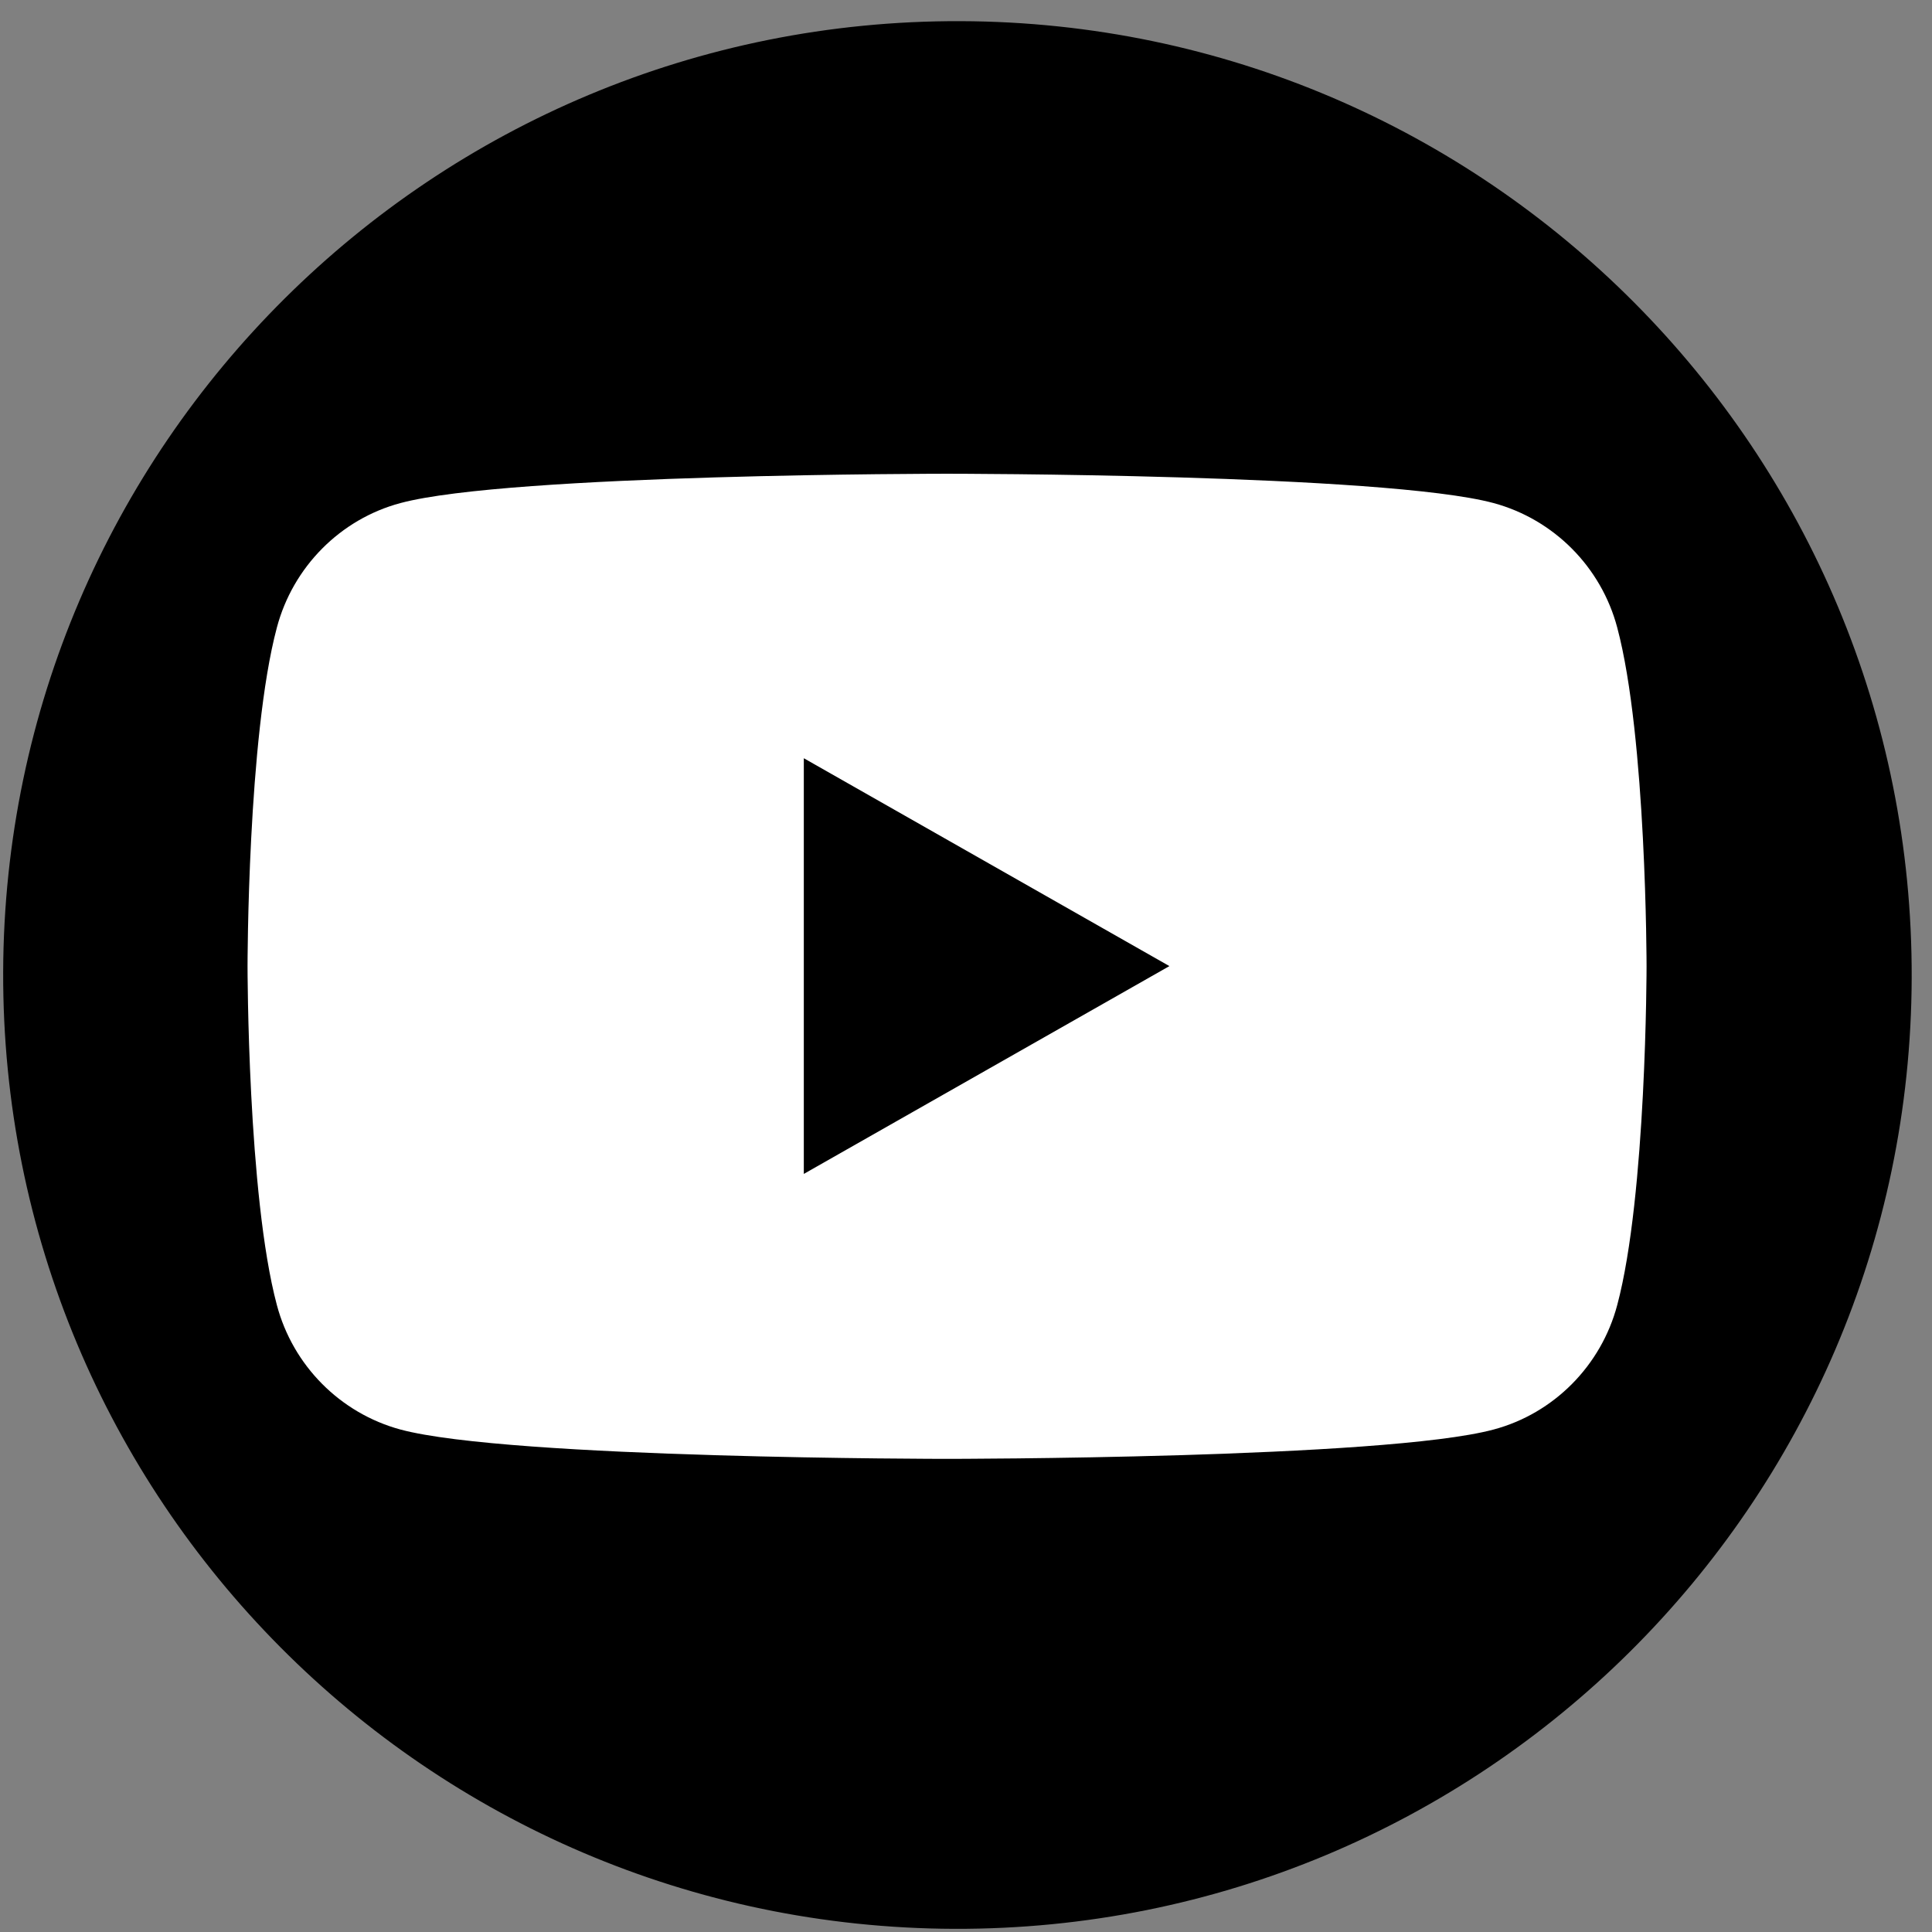
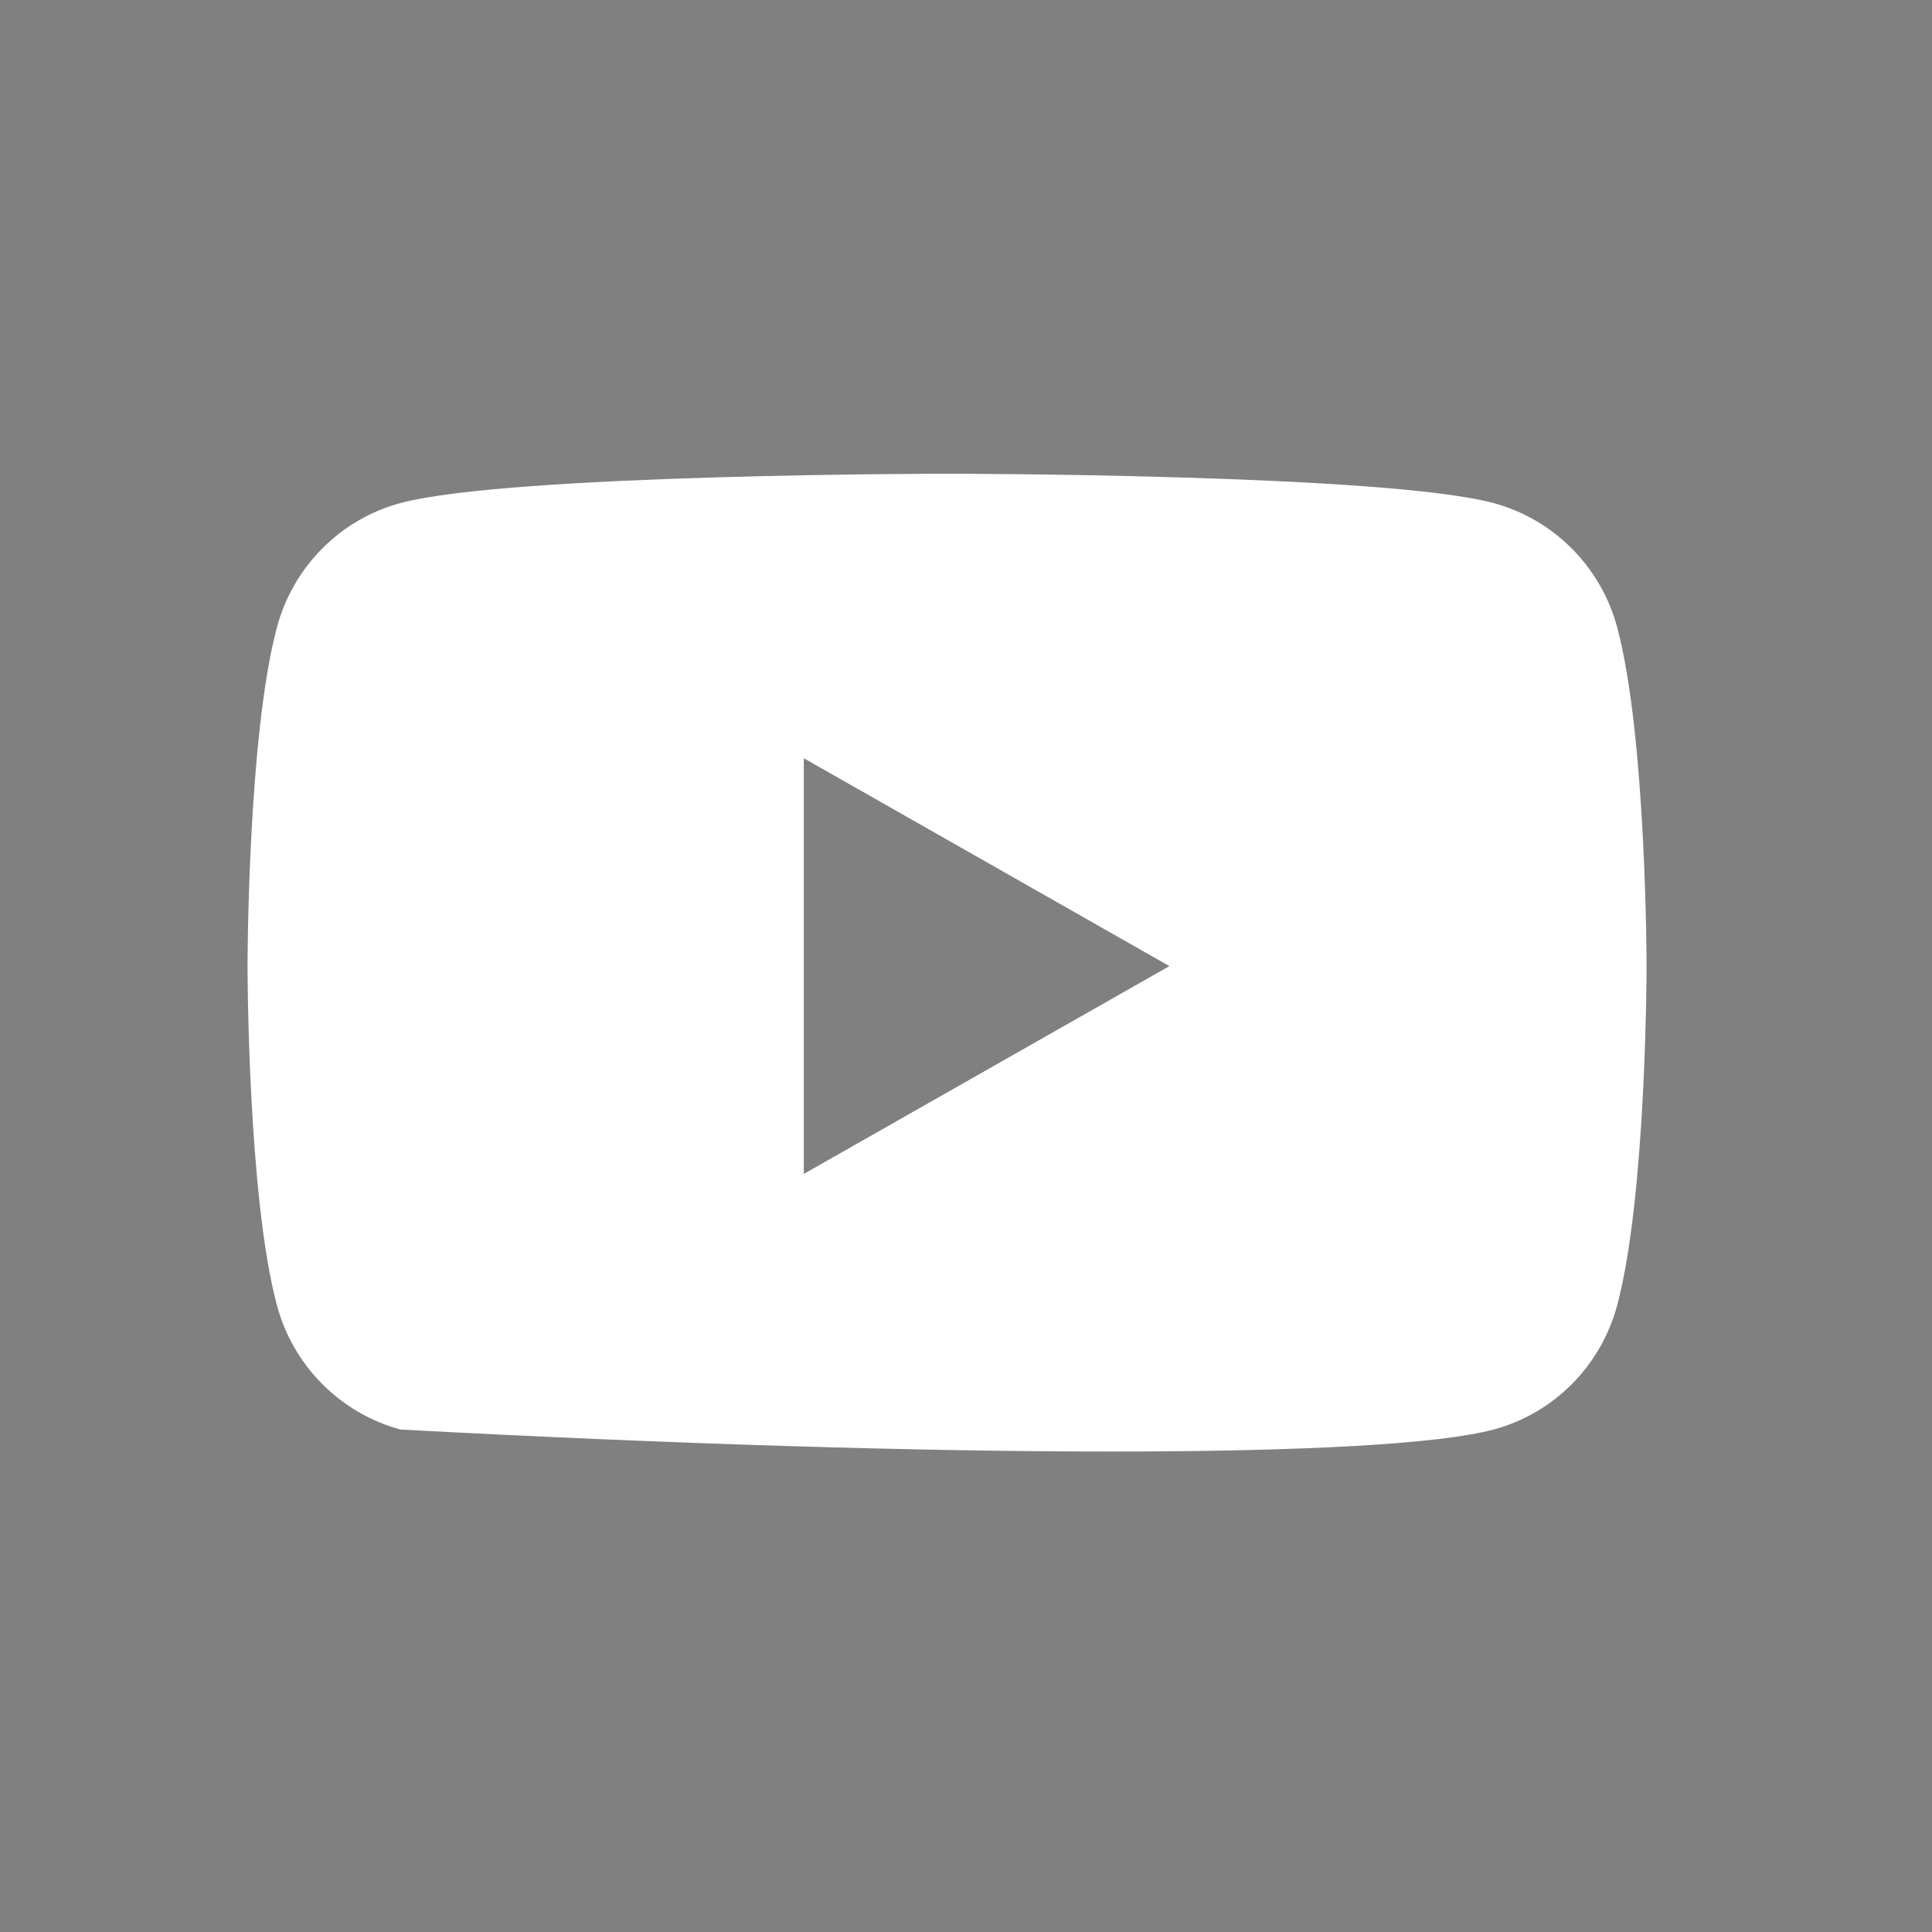
<svg xmlns="http://www.w3.org/2000/svg" width="39" height="39" viewBox="0 0 39 39" fill="none">
  <rect x="0" y="0" width="39" height="39" fill="#808080" stroke="none" />
-   <path d="M38.59 19.746C38.626 9.112 30.03 0.463 19.391 0.427C8.752 0.392 0.099 8.984 0.064 19.618C0.029 30.252 8.624 38.901 19.263 38.936C29.902 38.971 38.555 30.38 38.59 19.746Z" fill="black" />
-   <path d="M32.646 12.668C32.322 11.445 31.365 10.484 30.15 10.155C27.948 9.563 19.117 9.563 19.117 9.563C19.117 9.563 10.287 9.563 8.084 10.155C6.87 10.479 5.913 11.445 5.589 12.668C4.997 14.884 4.997 19.506 4.997 19.506C4.997 19.506 4.997 24.128 5.589 26.344C5.913 27.567 6.87 28.528 8.084 28.857C10.287 29.449 19.117 29.449 19.117 29.449C19.117 29.449 27.948 29.449 30.15 28.857C31.365 28.533 32.322 27.567 32.646 26.344C33.238 24.128 33.238 19.506 33.238 19.506C33.238 19.506 33.238 14.884 32.646 12.668ZM16.226 23.701V15.306L23.606 19.502L16.226 23.697V23.701Z" fill="white" />
+   <path d="M32.646 12.668C32.322 11.445 31.365 10.484 30.15 10.155C27.948 9.563 19.117 9.563 19.117 9.563C19.117 9.563 10.287 9.563 8.084 10.155C6.87 10.479 5.913 11.445 5.589 12.668C4.997 14.884 4.997 19.506 4.997 19.506C4.997 19.506 4.997 24.128 5.589 26.344C5.913 27.567 6.87 28.528 8.084 28.857C19.117 29.449 27.948 29.449 30.15 28.857C31.365 28.533 32.322 27.567 32.646 26.344C33.238 24.128 33.238 19.506 33.238 19.506C33.238 19.506 33.238 14.884 32.646 12.668ZM16.226 23.701V15.306L23.606 19.502L16.226 23.697V23.701Z" fill="white" />
</svg>